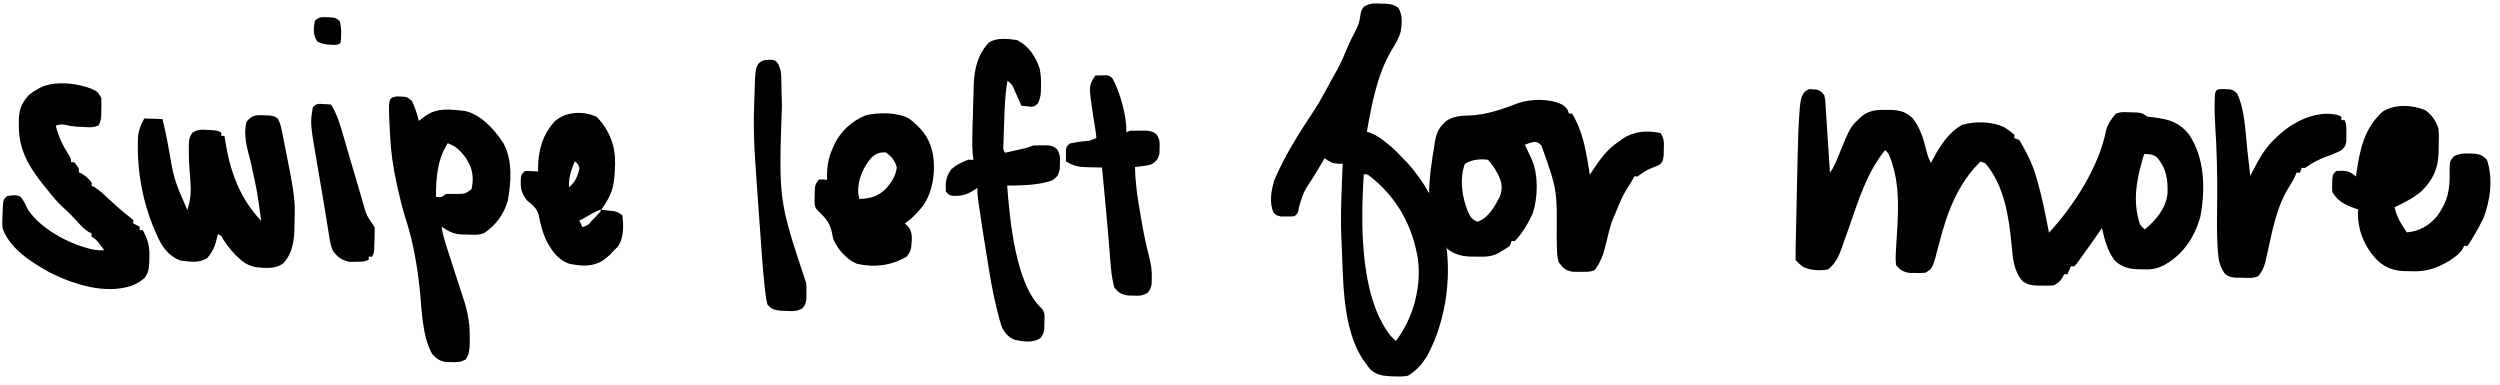
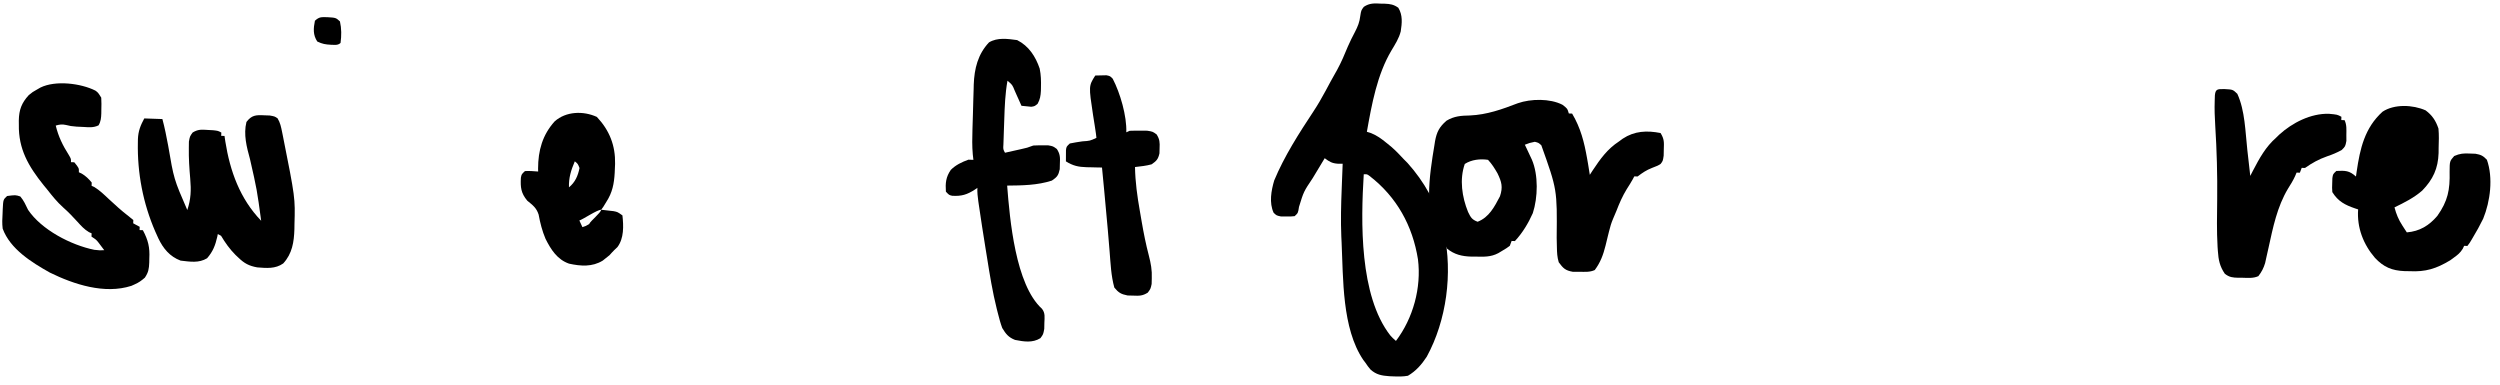
<svg xmlns="http://www.w3.org/2000/svg" width="338" height="52" viewBox="0 0 338 52" fill="none">
-   <path d="M244.665 12.046C244.892 12.064 244.892 12.064 245.124 12.083C245.351 12.094 245.351 12.094 245.583 12.105C246.143 12.261 246.313 12.446 246.657 12.911C246.768 13.469 246.768 13.469 246.811 14.134C246.828 14.38 246.845 14.626 246.863 14.88C246.886 15.274 246.886 15.274 246.91 15.675C246.928 15.943 246.946 16.21 246.964 16.485C247.018 17.293 247.069 18.101 247.119 18.909C247.149 19.371 247.18 19.832 247.212 20.294C247.281 21.312 247.347 22.331 247.411 23.351C247.936 22.624 248.235 21.874 248.564 21.05C250.154 17.167 250.154 17.167 251.459 15.957C251.565 15.858 251.671 15.759 251.781 15.657C252.886 14.826 253.984 14.827 255.317 14.858C255.49 14.861 255.663 14.864 255.842 14.867C257.015 14.928 257.701 15.173 258.597 15.983C259.639 17.323 260.09 18.88 260.479 20.505C260.626 21.063 260.802 21.537 261.064 22.05C261.164 21.849 261.164 21.849 261.267 21.643C262.228 19.794 263.4 17.95 265.259 16.885C266.976 16.363 269.288 16.424 270.922 17.171C271.429 17.502 271.909 17.815 272.35 18.231C272.345 18.377 272.34 18.523 272.335 18.674C272.553 18.754 272.771 18.835 272.995 18.918C273.304 19.409 273.575 19.886 273.836 20.401C273.911 20.546 273.986 20.691 274.063 20.84C274.566 21.831 274.988 22.798 275.278 23.871C275.336 24.066 275.394 24.26 275.454 24.461C276.12 26.764 276.564 29.114 277.023 31.465C280.386 27.794 283.801 22.551 284.748 17.587C284.985 16.743 285.48 16.037 286.056 15.382C286.726 15.077 287.324 15.166 288.057 15.188C288.335 15.194 288.612 15.2 288.899 15.207C289.629 15.284 289.629 15.284 290.282 15.749C290.807 15.835 291.335 15.907 291.864 15.97C293.638 16.232 294.806 16.764 295.939 18.162C298.105 21.36 298.171 25.535 297.505 29.223C296.748 31.994 295.25 34.322 292.713 35.774C291.576 36.404 290.719 36.472 289.456 36.409C289.292 36.406 289.129 36.403 288.96 36.4C287.714 36.35 286.795 36.073 285.871 35.186C284.91 33.843 284.542 32.422 284.184 30.826C284.05 31.02 283.917 31.213 283.779 31.413C282.916 32.66 282.049 33.904 281.149 35.125C281.021 35.298 280.894 35.471 280.762 35.65C280.654 35.77 280.546 35.89 280.435 36.014C280.288 36.009 280.141 36.004 279.989 35.998C279.83 36.358 279.67 36.718 279.505 37.09C279.358 37.084 279.211 37.079 279.06 37.074C279 37.205 278.94 37.335 278.879 37.469C278.519 38.047 278.277 38.257 277.669 38.577C277.055 38.627 276.508 38.64 275.897 38.613C275.741 38.612 275.584 38.611 275.422 38.609C274.623 38.581 274.147 38.482 273.478 38.037C272.223 36.644 272.133 34.864 271.962 33.076C271.6 29.288 270.984 25.096 268.424 22.083C268.097 21.962 268.097 21.962 267.764 21.839C264.644 24.901 263.247 28.728 262.181 32.88C261.311 36.267 261.311 36.267 260.328 36.869C259.666 36.921 259.666 36.921 258.905 36.903C258.655 36.901 258.405 36.898 258.147 36.896C257.25 36.737 256.944 36.53 256.348 35.846C256.28 35.168 256.276 34.621 256.328 33.952C256.338 33.766 256.348 33.58 256.357 33.388C256.389 32.791 256.427 32.195 256.467 31.598C256.701 27.928 256.838 24.196 255.309 20.743C255.167 20.592 255.025 20.441 254.879 20.285C252.437 23.264 251.308 26.958 250.063 30.532C249.769 31.373 249.47 32.212 249.167 33.049C249.101 33.239 249.036 33.428 248.968 33.624C248.547 34.779 248.136 35.612 247.182 36.415C246.078 36.63 244.852 36.568 243.815 36.103C243.421 35.826 243.094 35.505 242.764 35.154C242.754 34.608 242.758 34.067 242.772 33.521C242.775 33.35 242.778 33.179 242.782 33.003C242.793 32.433 242.806 31.863 242.82 31.293C242.828 30.895 242.837 30.497 242.845 30.099C242.863 29.262 242.882 28.424 242.902 27.587C242.926 26.524 242.949 25.461 242.971 24.398C242.988 23.573 243.006 22.75 243.025 21.925C243.034 21.534 243.042 21.143 243.05 20.752C243.09 18.805 243.154 16.862 243.31 14.92C243.32 14.767 243.33 14.613 243.341 14.455C243.429 13.49 243.597 12.331 244.665 12.046ZM289.883 20.831C288.922 23.99 288.237 27.107 289.331 30.339C289.649 30.752 289.649 30.752 289.977 31.026C291.45 29.782 292.81 28.225 293.042 26.258C293.128 24.3 292.91 22.7 291.557 21.221C290.93 20.828 290.608 20.828 289.883 20.831Z" fill="black" />
  <path d="M186.739 0.494C186.897 0.496 187.056 0.498 187.219 0.5C187.966 0.531 188.441 0.611 189.051 1.048C189.662 2.046 189.552 3.114 189.38 4.242C189.145 5.185 188.624 5.989 188.128 6.816C186.177 10.101 185.46 14.11 184.801 17.819C184.992 17.879 185.183 17.939 185.379 18.001C186.196 18.338 186.759 18.751 187.44 19.309C187.658 19.485 187.875 19.66 188.099 19.842C188.71 20.377 189.257 20.938 189.803 21.537C189.968 21.703 190.132 21.868 190.302 22.039C192.565 24.561 194.227 27.514 195.06 30.803C195.148 31.134 195.148 31.134 195.238 31.472C196.416 36.932 195.585 43.313 192.895 48.231C192.205 49.284 191.449 50.157 190.353 50.802C189.691 50.923 189.055 50.916 188.384 50.886C188.115 50.875 188.115 50.875 187.84 50.864C186.811 50.787 186.085 50.672 185.293 49.962C184.923 49.514 184.923 49.514 184.613 49.053C184.515 48.924 184.416 48.795 184.315 48.662C181.42 44.386 181.616 37.65 181.384 32.767C181.371 32.5 181.358 32.234 181.345 31.959C181.257 29.826 181.309 27.712 181.396 25.581C181.408 25.244 181.421 24.907 181.434 24.571C181.464 23.759 181.496 22.948 181.529 22.137C181.321 22.137 181.113 22.137 180.899 22.136C180.094 22.085 179.734 21.866 179.101 21.389C178.681 22.085 178.262 22.781 177.843 23.478C177.725 23.674 177.607 23.87 177.485 24.072C176.257 25.908 176.257 25.908 175.624 27.971C175.498 28.797 175.498 28.797 175.037 29.224C174.479 29.279 174.479 29.279 173.823 29.265C173.607 29.264 173.391 29.263 173.169 29.262C172.586 29.14 172.586 29.14 172.195 28.765C171.573 27.417 171.865 25.779 172.272 24.401C173.629 21.128 175.627 18.02 177.576 15.067C178.167 14.17 178.7 13.255 179.206 12.308C179.369 12.005 179.532 11.703 179.695 11.4C179.772 11.257 179.849 11.113 179.929 10.965C180.206 10.453 180.495 9.948 180.783 9.441C181.347 8.413 181.793 7.345 182.241 6.263C182.535 5.587 182.861 4.942 183.205 4.29C183.576 3.573 183.814 2.983 183.906 2.182C184.031 1.397 184.031 1.397 184.388 0.924C185.163 0.401 185.838 0.443 186.739 0.494ZM184.379 23.565C183.985 29.934 183.771 39.956 187.96 45.34C188.276 45.691 188.276 45.691 188.731 46.093C191.054 43.029 192.19 38.892 191.71 35.07C190.991 30.534 188.847 26.633 185.165 23.79C184.828 23.544 184.828 23.544 184.379 23.565Z" fill="black" />
  <path d="M211.24 14.162C211.906 14.669 211.906 14.669 212.106 15.341C212.253 15.346 212.4 15.351 212.551 15.357C213.711 17.315 214.182 19.202 214.573 21.409C214.615 21.647 214.657 21.886 214.701 22.132C214.786 22.633 214.867 23.134 214.942 23.637C215.073 23.436 215.204 23.234 215.339 23.027C216.364 21.485 217.313 20.149 218.89 19.121C219.056 18.999 219.222 18.877 219.393 18.751C220.991 17.698 222.653 17.623 224.507 17.986C225.023 18.816 224.976 19.25 224.945 20.216C224.94 20.49 224.934 20.764 224.928 21.047C224.822 21.763 224.822 21.763 224.516 22.162C224.131 22.404 224.131 22.404 223.368 22.696C222.586 22.999 222.061 23.356 221.403 23.86C221.256 23.855 221.109 23.85 220.958 23.845C220.891 23.97 220.824 24.096 220.755 24.225C220.493 24.694 220.21 25.143 219.921 25.596C219.35 26.53 218.935 27.488 218.542 28.508C218.401 28.87 218.25 29.23 218.086 29.583C217.847 30.145 217.688 30.679 217.545 31.272C217.493 31.48 217.441 31.687 217.387 31.901C217.281 32.332 217.176 32.764 217.072 33.195C216.752 34.462 216.394 35.455 215.612 36.511C214.935 36.818 214.257 36.753 213.527 36.743C213.233 36.744 212.939 36.745 212.637 36.745C211.628 36.568 211.335 36.267 210.741 35.456C210.528 34.74 210.507 34.165 210.492 33.42C210.486 33.144 210.479 32.869 210.473 32.585C210.47 32.439 210.466 32.294 210.463 32.144C210.529 25.637 210.529 25.637 208.388 19.644C208.018 19.304 208.018 19.304 207.512 19.17C206.791 19.321 206.791 19.321 206.159 19.567C206.291 19.844 206.291 19.844 206.425 20.126C206.539 20.369 206.653 20.612 206.77 20.862C206.883 21.102 206.997 21.343 207.113 21.59C208 23.657 207.927 26.704 207.236 28.816C206.638 30.169 205.831 31.508 204.817 32.592C204.67 32.587 204.523 32.582 204.371 32.577C204.249 32.902 204.249 32.902 204.125 33.233C203.676 33.566 203.676 33.566 203.127 33.891C202.946 34 202.766 34.108 202.58 34.22C201.557 34.769 200.591 34.717 199.46 34.692C199.286 34.692 199.113 34.693 198.934 34.693C197.681 34.663 196.619 34.417 195.635 33.604C195.38 33.121 195.38 33.121 195.22 32.704C195.073 32.699 194.926 32.693 194.775 32.688C192.37 29.225 193.283 23.526 193.929 19.656C193.958 19.468 193.987 19.28 194.017 19.086C194.25 17.833 194.595 17.167 195.564 16.32C196.607 15.694 197.537 15.635 198.726 15.612C201.038 15.511 203.074 14.775 205.217 13.954C206.972 13.344 209.574 13.3 211.24 14.162ZM198.039 22.166C197.304 24.251 197.664 26.649 198.48 28.653C198.838 29.382 198.992 29.691 199.776 29.981C201.334 29.376 202.048 27.958 202.795 26.54C203.214 25.29 203.029 24.602 202.457 23.427C202.069 22.757 201.711 22.174 201.181 21.61C200.128 21.449 198.948 21.58 198.039 22.166Z" fill="black" />
-   <path d="M53.623 13.039C55.027 13.069 55.027 13.069 55.688 13.644C56.118 14.521 56.388 15.405 56.626 16.349C56.839 16.183 57.052 16.016 57.271 15.845C58.998 14.495 60.805 14.768 62.919 15.015C65.083 15.525 66.922 17.584 68.08 19.392C69.325 21.715 69.116 24.704 68.63 27.229C68.063 29.053 67.052 30.43 65.472 31.499C64.744 31.83 63.977 31.729 63.192 31.711C62.943 31.712 62.943 31.712 62.689 31.713C61.427 31.684 60.724 31.369 59.702 30.635C59.827 31.557 60.075 32.405 60.36 33.291C60.407 33.437 60.454 33.584 60.502 33.735C60.652 34.203 60.803 34.67 60.954 35.137C61.053 35.446 61.152 35.755 61.251 36.063C61.741 37.59 62.235 39.114 62.736 40.637C63.326 42.441 63.546 44.034 63.509 45.93C63.507 46.124 63.505 46.318 63.503 46.519C63.471 47.365 63.444 47.888 62.956 48.598C62.252 48.987 61.78 48.993 60.978 48.958C60.73 48.952 60.482 48.945 60.227 48.939C59.373 48.767 59.023 48.505 58.436 47.873C57.024 45.36 57.028 41.645 56.722 38.846C56.363 35.632 55.831 32.613 54.831 29.523C54.402 28.189 54.077 26.84 53.773 25.473C53.727 25.267 53.681 25.061 53.634 24.849C53.157 22.667 52.843 20.538 52.739 18.305C52.727 18.089 52.715 17.872 52.703 17.648C52.483 13.26 52.483 13.26 53.623 13.039ZM60.538 19.364C59.117 21.542 58.942 24.075 58.948 26.621C59.656 26.707 59.656 26.707 60.3 26.224C60.783 26.209 61.267 26.209 61.75 26.219C62.884 26.221 62.884 26.221 63.753 25.569C64.098 23.968 63.903 22.778 63.008 21.397C62.302 20.427 61.688 19.767 60.538 19.364Z" fill="black" />
  <path d="M35.707 15.588C36.087 15.602 36.087 15.602 36.474 15.616C37.138 15.735 37.138 15.735 37.528 15.998C37.891 16.599 37.999 17.159 38.139 17.846C38.169 17.995 38.2 18.144 38.231 18.298C39.917 26.766 39.917 26.766 39.813 30.298C39.81 30.518 39.807 30.738 39.804 30.965C39.753 32.71 39.514 34.294 38.291 35.618C37.224 36.37 36.036 36.248 34.781 36.151C33.681 35.955 33.03 35.61 32.239 34.841C32.104 34.713 31.969 34.586 31.83 34.455C31.041 33.66 30.46 32.835 29.887 31.879C29.671 31.762 29.671 31.762 29.449 31.643C29.423 31.77 29.397 31.898 29.37 32.029C29.106 33.18 28.791 34.004 27.998 34.916C26.886 35.598 25.686 35.379 24.417 35.235C22.953 34.685 22.067 33.603 21.403 32.215C21.338 32.069 21.272 31.923 21.205 31.773C21.134 31.617 21.064 31.461 20.991 31.3C19.337 27.492 18.555 23.391 18.64 19.249C18.642 19.099 18.645 18.948 18.647 18.794C18.695 17.699 18.996 16.959 19.505 16.011C20.314 16.039 21.123 16.067 21.956 16.096C22.275 17.285 22.51 18.481 22.736 19.69C23.508 24.217 23.508 24.217 25.323 28.398C25.817 26.925 25.855 25.699 25.72 24.174C25.599 22.779 25.505 21.401 25.53 20C25.533 19.719 25.537 19.438 25.54 19.149C25.668 18.44 25.668 18.44 26.045 17.916C26.766 17.478 27.23 17.511 28.068 17.567C28.451 17.589 28.451 17.589 28.842 17.61C29.486 17.686 29.486 17.686 29.924 17.922C29.919 18.068 29.914 18.214 29.909 18.365C30.056 18.37 30.203 18.375 30.354 18.38C30.407 18.744 30.407 18.744 30.461 19.116C31.1 23.139 32.435 26.863 35.311 29.851C34.74 25.646 34.74 25.646 33.799 21.511C33.349 19.871 32.899 18.181 33.32 16.489C34.016 15.572 34.587 15.53 35.707 15.588Z" fill="black" />
  <path d="M327.945 14.922C328.848 15.598 329.315 16.318 329.681 17.386C329.759 18.258 329.735 19.116 329.703 19.99C329.701 20.219 329.7 20.448 329.698 20.684C329.631 22.779 328.943 24.266 327.481 25.77C326.364 26.746 325.065 27.391 323.736 28.037C323.978 28.954 324.276 29.687 324.795 30.483C324.909 30.66 325.023 30.837 325.14 31.019C325.227 31.151 325.314 31.282 325.404 31.418C327.134 31.273 328.405 30.504 329.525 29.19C330.959 27.167 331.243 25.659 331.187 23.236C331.195 21.793 331.195 21.793 331.807 21.095C332.577 20.755 333.089 20.715 333.929 20.759C334.301 20.772 334.301 20.772 334.682 20.786C335.418 20.916 335.721 21.062 336.228 21.6C337.095 24.04 336.69 27.204 335.73 29.559C335.293 30.454 334.818 31.317 334.301 32.169C334.118 32.474 334.118 32.474 333.931 32.787C333.82 32.94 333.709 33.094 333.594 33.252C333.447 33.247 333.3 33.242 333.149 33.236C333.089 33.365 333.029 33.493 332.968 33.626C332.626 34.181 332.286 34.457 331.755 34.836C331.514 35.012 331.514 35.012 331.268 35.192C329.396 36.318 327.953 36.783 325.752 36.664C325.533 36.661 325.313 36.657 325.087 36.654C323.377 36.584 322.275 36.112 321.101 34.871C319.51 33.021 318.643 30.764 318.819 28.31C318.688 28.267 318.558 28.225 318.423 28.182C317.048 27.71 316.118 27.239 315.33 25.973C315.291 25.39 315.291 25.39 315.317 24.741C315.324 24.526 315.33 24.311 315.336 24.089C315.415 23.539 315.415 23.539 315.876 23.112C317.079 23.057 317.617 23.045 318.526 23.868C318.559 23.639 318.591 23.41 318.624 23.174C319.076 20.101 319.701 17.287 322.12 15.102C323.722 14.043 326.224 14.157 327.945 14.922Z" fill="black" />
  <path d="M12.901 12.252C13.267 12.524 13.267 12.524 13.689 13.203C13.719 13.769 13.724 14.302 13.701 14.865C13.7 15.015 13.698 15.165 13.697 15.319C13.676 15.93 13.639 16.414 13.324 16.947C12.625 17.29 12.008 17.203 11.238 17.162C10.947 17.148 10.656 17.135 10.356 17.121C9.541 17.048 9.541 17.048 8.938 16.899C8.395 16.779 8.063 16.823 7.536 16.978C7.903 18.488 8.477 19.651 9.31 20.965C9.611 21.481 9.611 21.481 9.595 21.924C9.742 21.929 9.889 21.934 10.041 21.939C10.683 22.728 10.683 22.728 10.663 23.29C10.79 23.349 10.917 23.409 11.048 23.47C11.611 23.807 11.985 24.174 12.4 24.68C12.395 24.826 12.39 24.972 12.385 25.122C12.499 25.173 12.614 25.224 12.731 25.276C13.484 25.731 14.082 26.32 14.721 26.92C15.573 27.713 16.422 28.488 17.347 29.199C17.57 29.38 17.794 29.561 18.025 29.748C18.02 29.895 18.015 30.041 18.009 30.191C18.443 30.425 18.443 30.425 18.885 30.664C18.88 30.811 18.875 30.956 18.87 31.107C19.017 31.112 19.164 31.117 19.316 31.122C20.036 32.473 20.27 33.443 20.187 34.961C20.183 35.22 20.183 35.22 20.179 35.484C20.143 36.345 20.076 36.805 19.587 37.537C19.126 37.941 18.758 38.21 18.198 38.451C18.053 38.515 17.909 38.58 17.761 38.647C14.141 39.812 10 38.454 6.742 36.854C4.277 35.471 1.375 33.673 0.361 30.91C0.275 30.214 0.303 29.545 0.349 28.846C0.356 28.667 0.362 28.488 0.369 28.303C0.434 26.987 0.434 26.987 0.96 26.5C2.099 26.354 2.099 26.354 2.743 26.561C3.214 27.103 3.485 27.728 3.795 28.37C5.614 31.07 9.587 33.13 12.755 33.776C13.524 33.859 13.524 33.859 14.091 33.822C13.929 33.606 13.766 33.39 13.598 33.168C13.507 33.047 13.415 32.925 13.321 32.8C12.998 32.399 12.998 32.399 12.37 31.99C12.375 31.844 12.38 31.698 12.386 31.547C12.262 31.492 12.139 31.436 12.012 31.379C11.381 30.996 10.967 30.532 10.474 29.986C9.857 29.314 9.248 28.664 8.56 28.064C7.719 27.314 7.04 26.462 6.346 25.578C6.193 25.392 6.041 25.207 5.883 25.016C3.842 22.475 2.488 20.143 2.548 16.861C2.546 16.572 2.546 16.572 2.543 16.278C2.573 14.847 2.912 13.928 3.886 12.864C4.425 12.427 4.425 12.427 4.942 12.139C5.114 12.04 5.286 11.941 5.463 11.839C7.505 10.831 10.932 11.26 12.901 12.252Z" fill="black" />
  <path d="M137.516 5.42C139.097 6.216 140.014 7.645 140.567 9.278C140.741 10.136 140.761 10.945 140.739 11.818C140.736 11.971 140.733 12.124 140.73 12.281C140.695 12.954 140.615 13.446 140.282 14.037C139.884 14.364 139.884 14.364 139.426 14.435C138.984 14.391 138.543 14.347 138.102 14.302C138.002 14.078 137.902 13.853 137.799 13.621C137.667 13.328 137.535 13.034 137.403 12.741C137.337 12.593 137.271 12.444 137.204 12.292C136.871 11.465 136.871 11.465 136.211 10.914C135.899 12.65 135.834 14.384 135.778 16.143C135.762 16.649 135.743 17.155 135.724 17.662C135.713 17.984 135.702 18.306 135.692 18.629C135.677 19.065 135.677 19.065 135.662 19.51C135.619 20.178 135.619 20.178 135.874 20.651C136.427 20.527 136.98 20.403 137.532 20.279C137.689 20.244 137.846 20.209 138.008 20.173C138.873 19.982 138.873 19.982 139.7 19.675C140.137 19.652 140.575 19.646 141.012 19.651C141.363 19.651 141.363 19.651 141.721 19.651C142.374 19.768 142.374 19.768 142.886 20.143C143.341 20.848 143.333 21.294 143.296 22.126C143.287 22.499 143.287 22.499 143.277 22.88C143.105 23.707 142.913 23.945 142.213 24.415C140.276 25.05 138.189 25.075 136.167 25.092C136.525 29.654 137.281 38.491 140.872 41.744C141.339 42.335 141.224 42.91 141.2 43.642C141.195 43.913 141.19 44.185 141.184 44.464C141.048 45.201 141.048 45.201 140.665 45.719C139.595 46.387 138.426 46.19 137.23 45.956C136.346 45.605 135.986 45.149 135.501 44.345C135.26 43.694 135.086 43.03 134.916 42.357C134.866 42.162 134.815 41.966 134.763 41.764C134.19 39.471 133.814 37.148 133.446 34.816C133.377 34.385 133.306 33.954 133.236 33.524C132.921 31.579 132.619 29.633 132.336 27.683C132.313 27.527 132.291 27.372 132.267 27.211C132.18 26.593 132.119 26.021 132.141 25.396C132.033 25.472 131.925 25.548 131.813 25.627C130.749 26.315 130 26.549 128.732 26.468C128.315 26.371 128.315 26.371 127.885 25.913C127.807 24.773 127.874 23.945 128.549 22.97C129.211 22.301 130.053 21.903 130.934 21.588C131.155 21.595 131.375 21.603 131.603 21.611C131.575 21.365 131.548 21.119 131.52 20.866C131.419 19.747 131.442 18.64 131.476 17.517C131.482 17.299 131.488 17.082 131.495 16.857C131.509 16.399 131.523 15.94 131.538 15.482C131.56 14.787 131.577 14.092 131.594 13.397C131.608 12.949 131.622 12.501 131.637 12.053C131.641 11.848 131.646 11.643 131.65 11.433C131.732 9.273 132.204 7.334 133.713 5.731C134.857 5.039 136.24 5.249 137.516 5.42Z" fill="black" />
-   <path d="M122.851 15.989C124.409 17.167 125.581 18.462 126.009 20.375C126.045 20.509 126.08 20.643 126.116 20.782C126.515 23.054 126.164 25.708 124.909 27.659C124.134 28.679 123.38 29.482 122.323 30.217C122.463 30.339 122.604 30.461 122.748 30.586C123.445 31.462 123.28 32.26 123.207 33.333C123.084 34.01 123.084 34.01 122.6 34.686C120.493 35.922 118.234 36.201 115.838 35.659C114.443 35.088 113.237 33.677 112.658 32.32C112.581 31.962 112.505 31.604 112.43 31.246C112.148 30.077 111.583 29.439 110.72 28.618C110.196 28.107 110.139 27.889 110.122 27.151C110.129 26.895 110.137 26.64 110.144 26.376C110.15 26.12 110.156 25.865 110.162 25.602C110.236 24.925 110.236 24.925 110.705 24.276C111.291 24.255 111.291 24.255 111.819 24.315C111.817 24.162 111.814 24.009 111.812 23.852C111.82 22.383 112.015 21.241 112.641 19.912C112.705 19.764 112.77 19.616 112.837 19.464C113.689 17.698 115.204 16.35 117.019 15.598C118.752 15.184 121.249 15.16 122.851 15.989ZM117.813 21.315C116.703 22.613 116.039 24.135 116.015 25.861C116.055 26.323 116.055 26.323 116.191 26.903C117.769 26.825 118.692 26.576 119.839 25.451C120.565 24.62 121.105 23.755 121.246 22.647C121.005 21.722 120.538 21.159 119.755 20.601C118.907 20.572 118.446 20.755 117.813 21.315Z" fill="black" />
  <path d="M300.808 12.046C301.878 12.104 301.878 12.104 302.486 12.685C303.532 14.955 303.566 17.832 303.841 20.293C303.879 20.634 303.918 20.974 303.957 21.314C304.051 22.137 304.144 22.96 304.236 23.782C304.414 23.436 304.414 23.436 304.596 23.082C305.48 21.392 306.306 19.863 307.762 18.587C307.888 18.464 308.013 18.34 308.143 18.213C309.929 16.587 312.424 15.316 314.871 15.385C316.004 15.49 316.004 15.49 316.558 15.789C316.553 15.935 316.548 16.081 316.543 16.232C316.69 16.237 316.837 16.242 316.989 16.247C317.293 16.908 317.233 17.498 317.227 18.222C317.229 18.496 317.23 18.769 317.232 19.051C317.089 19.796 317.089 19.796 316.591 20.287C315.941 20.644 315.321 20.901 314.617 21.137C313.484 21.538 312.612 22.022 311.634 22.709C311.487 22.704 311.34 22.699 311.189 22.694C311.108 22.91 311.027 23.127 310.943 23.35C310.796 23.345 310.649 23.34 310.497 23.334C310.432 23.492 310.366 23.65 310.298 23.812C310.018 24.416 309.694 24.949 309.335 25.51C307.864 27.968 307.31 30.744 306.703 33.51C306.608 33.942 306.51 34.373 306.412 34.804C306.357 35.057 306.301 35.309 306.244 35.569C306.03 36.268 305.775 36.758 305.329 37.336C304.619 37.658 303.884 37.566 303.118 37.55C302.877 37.551 302.877 37.551 302.631 37.553C301.859 37.535 301.405 37.493 300.793 37.008C300.106 35.996 299.937 35.145 299.855 33.934C299.843 33.756 299.83 33.578 299.817 33.395C299.692 31.254 299.738 29.112 299.764 26.969C299.803 23.636 299.709 20.322 299.5 16.994C299.431 15.864 299.387 14.751 299.429 13.618C299.436 13.376 299.444 13.133 299.452 12.883C299.535 11.93 299.933 12.057 300.808 12.046Z" fill="black" />
  <path d="M80.696 15.807C82.409 17.631 83.213 19.679 83.159 22.166C83.15 22.362 83.141 22.558 83.132 22.76C83.124 22.964 83.116 23.169 83.107 23.379C83.024 24.835 82.795 26.034 81.986 27.276C81.781 27.612 81.781 27.612 81.572 27.954C81.427 28.155 81.427 28.155 81.279 28.359C81.432 28.375 81.585 28.392 81.742 28.408C81.942 28.432 82.143 28.455 82.349 28.48C82.547 28.502 82.746 28.524 82.95 28.547C83.5 28.658 83.5 28.658 84.153 29.123C84.311 30.543 84.372 32.221 83.475 33.407C82.871 33.953 82.41 34.5 82.41 34.5L81.488 35.235C80.074 36.103 78.525 35.995 76.935 35.646C75.34 35.095 74.478 33.732 73.753 32.283C73.306 31.228 73.027 30.133 72.822 29.009C72.515 28.077 72.032 27.75 71.284 27.128C70.423 26.09 70.359 25.325 70.423 24.034C70.515 23.556 70.515 23.556 70.976 23.129C71.577 23.09 72.155 23.15 72.758 23.19C72.755 23.061 72.752 22.932 72.748 22.799C72.751 20.36 73.338 18.235 75.001 16.399C76.532 15.048 78.854 14.966 80.696 15.807ZM77.714 21.811C77.202 23.018 76.884 24.013 76.923 25.328C77.77 24.635 78.135 23.778 78.351 22.719C78.123 22.14 78.123 22.14 77.714 21.811ZM78.329 29.808C78.466 30.105 78.603 30.403 78.744 30.709C79.199 30.566 79.199 30.566 79.651 30.297C79.846 29.85 81.221 28.789 81.279 28.359C80.755 28.341 78.827 29.659 78.329 29.808Z" fill="black" />
  <path d="M148.081 10.211C148.402 10.198 148.723 10.192 149.044 10.189C149.223 10.185 149.401 10.181 149.586 10.177C150.087 10.281 150.087 10.281 150.439 10.642C151.459 12.597 152.353 15.689 152.277 17.889C152.427 17.822 152.576 17.753 152.731 17.683C153.242 17.663 153.753 17.66 154.265 17.667C154.54 17.669 154.816 17.67 155.099 17.671C155.85 17.791 155.85 17.791 156.375 18.174C156.798 18.846 156.811 19.252 156.776 20.039C156.77 20.267 156.765 20.496 156.759 20.731C156.584 21.519 156.361 21.762 155.697 22.217C154.958 22.425 154.214 22.49 153.453 22.583C153.486 24.598 153.757 26.533 154.106 28.513C154.193 29.003 154.276 29.494 154.359 29.985C154.623 31.515 154.921 33.019 155.316 34.522C155.596 35.604 155.77 36.529 155.721 37.644C155.715 37.894 155.708 38.143 155.702 38.4C155.561 39.051 155.561 39.051 155.18 39.563C154.475 40.01 154.032 40.003 153.201 39.967C152.953 39.96 152.705 39.954 152.449 39.948C151.563 39.77 151.232 39.579 150.659 38.882C150.215 37.29 150.151 35.623 150.018 33.982C149.953 33.175 149.884 32.368 149.816 31.561C149.802 31.395 149.788 31.23 149.774 31.059C149.621 29.251 149.45 27.444 149.277 25.637C149.262 25.485 149.248 25.333 149.233 25.177C149.152 24.334 149.071 23.492 148.99 22.65C148.76 22.646 148.53 22.642 148.293 22.638C147.988 22.63 147.684 22.623 147.38 22.615C147.228 22.613 147.077 22.61 146.921 22.608C145.794 22.577 145.056 22.411 144.111 21.817C144.11 21.494 144.112 21.171 144.116 20.848C144.118 20.578 144.118 20.578 144.119 20.302C144.18 19.825 144.18 19.825 144.64 19.398C145.208 19.285 145.765 19.19 146.337 19.11C147.364 19.043 147.364 19.043 148.236 18.636C148.204 18.283 148.155 17.931 148.099 17.581C148.066 17.361 148.032 17.142 147.998 16.916C147.926 16.457 147.853 15.998 147.779 15.539C147.187 11.621 147.187 11.621 148.081 10.211Z" fill="black" />
-   <path d="M103.874 8.092C104.051 8.087 104.228 8.082 104.41 8.077C104.902 8.21 104.902 8.21 105.242 8.706C105.554 9.387 105.616 9.833 105.629 10.577C105.635 10.822 105.641 11.068 105.647 11.32C105.651 11.587 105.655 11.853 105.659 12.128C105.67 12.559 105.68 12.99 105.692 13.421C105.7 13.727 105.708 14.032 105.716 14.337C105.268 27.071 105.268 27.071 108.993 38.263C109.046 38.907 109.046 38.907 109.028 39.676C109.026 39.929 109.023 40.182 109.021 40.443C108.894 41.139 108.894 41.139 108.529 41.656C107.754 42.126 107.198 42.077 106.297 42.033C106.006 42.023 105.714 42.012 105.413 42.002C104.572 41.869 104.324 41.797 103.761 41.184C103.616 40.63 103.533 40.149 103.476 39.585C103.456 39.413 103.436 39.241 103.415 39.064C103.103 36.215 102.92 33.352 102.718 30.494C102.673 29.856 102.626 29.218 102.579 28.579C102.457 26.903 102.338 25.226 102.224 23.549C102.189 23.039 102.154 22.529 102.118 22.018C101.929 19.32 101.86 16.656 101.968 13.954C101.99 13.4 102.006 12.846 102.023 12.292C102.035 11.935 102.048 11.578 102.061 11.22C102.066 11.057 102.071 10.894 102.076 10.726C102.14 9.257 102.258 8.103 103.874 8.092Z" fill="black" />
-   <path d="M43.246 14.038C43.517 14.055 43.517 14.055 43.793 14.072C44.066 14.088 44.066 14.088 44.345 14.104C44.554 14.119 44.554 14.119 44.767 14.134C45.675 15.63 46.102 17.249 46.582 18.919C46.67 19.221 46.758 19.524 46.847 19.827C47.021 20.424 47.195 21.02 47.367 21.617C47.712 22.804 48.066 23.988 48.421 25.172C48.627 25.864 48.829 26.556 49.023 27.251C49.552 29.137 49.552 29.137 50.662 30.733C50.664 31.322 50.653 31.903 50.63 32.491C50.622 32.737 50.622 32.737 50.615 32.988C50.57 34.219 50.57 34.219 50.302 34.709C50.155 34.704 50.008 34.699 49.856 34.693C49.851 34.84 49.846 34.986 49.841 35.136C49.215 35.42 48.693 35.389 48.006 35.391C47.758 35.396 47.511 35.401 47.257 35.406C46.189 35.177 45.604 34.748 44.977 33.86C44.667 33.059 44.546 32.251 44.421 31.404C44.379 31.151 44.337 30.899 44.294 30.639C44.197 30.052 44.103 29.466 44.012 28.879C43.859 27.9 43.691 26.923 43.522 25.946C43.365 25.036 43.212 24.126 43.059 23.215C42.982 22.764 42.905 22.312 42.828 21.861C41.931 16.622 41.931 16.622 42.301 14.492C42.762 14.065 42.762 14.065 43.246 14.038Z" fill="black" />
  <path d="M44.252 2.324C45.411 2.393 45.411 2.393 45.961 2.896C46.182 3.873 46.173 4.814 46.042 5.806C45.664 6.157 45.254 6.056 44.751 6.053C43.997 6.013 43.588 5.945 42.898 5.615C42.303 4.725 42.368 3.837 42.577 2.806C43.172 2.254 43.45 2.314 44.252 2.324Z" fill="black" />
</svg>